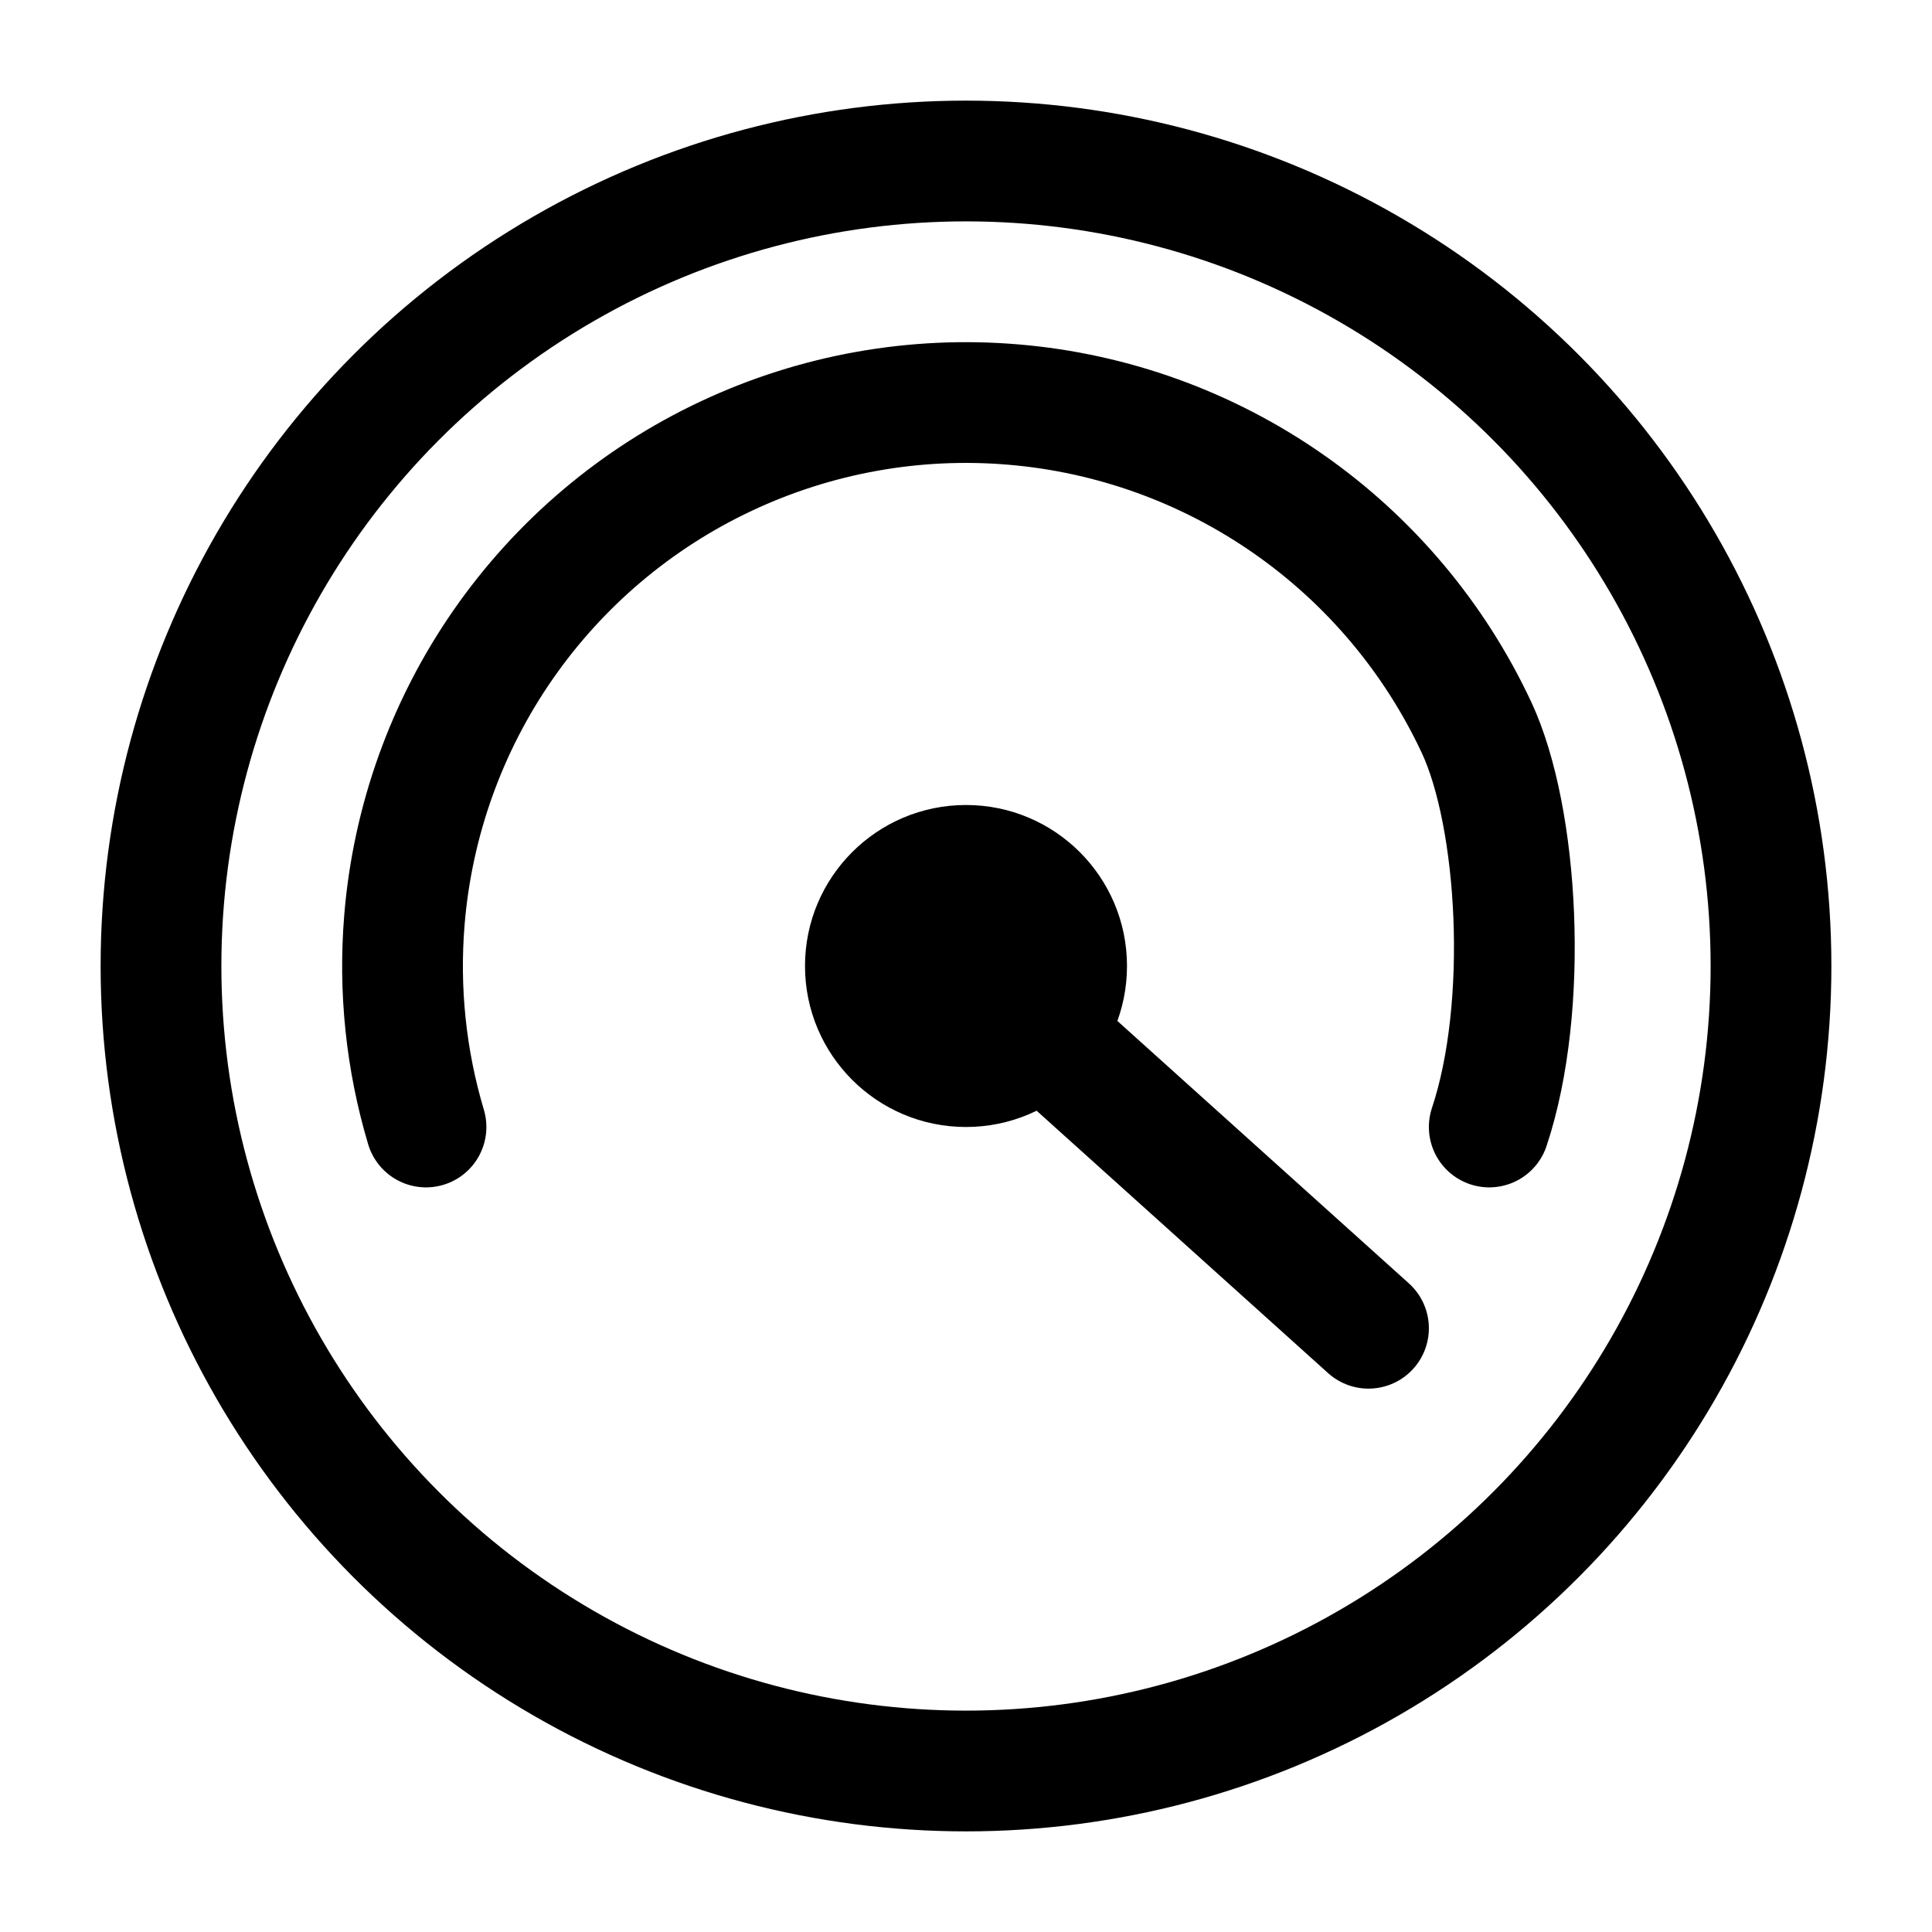
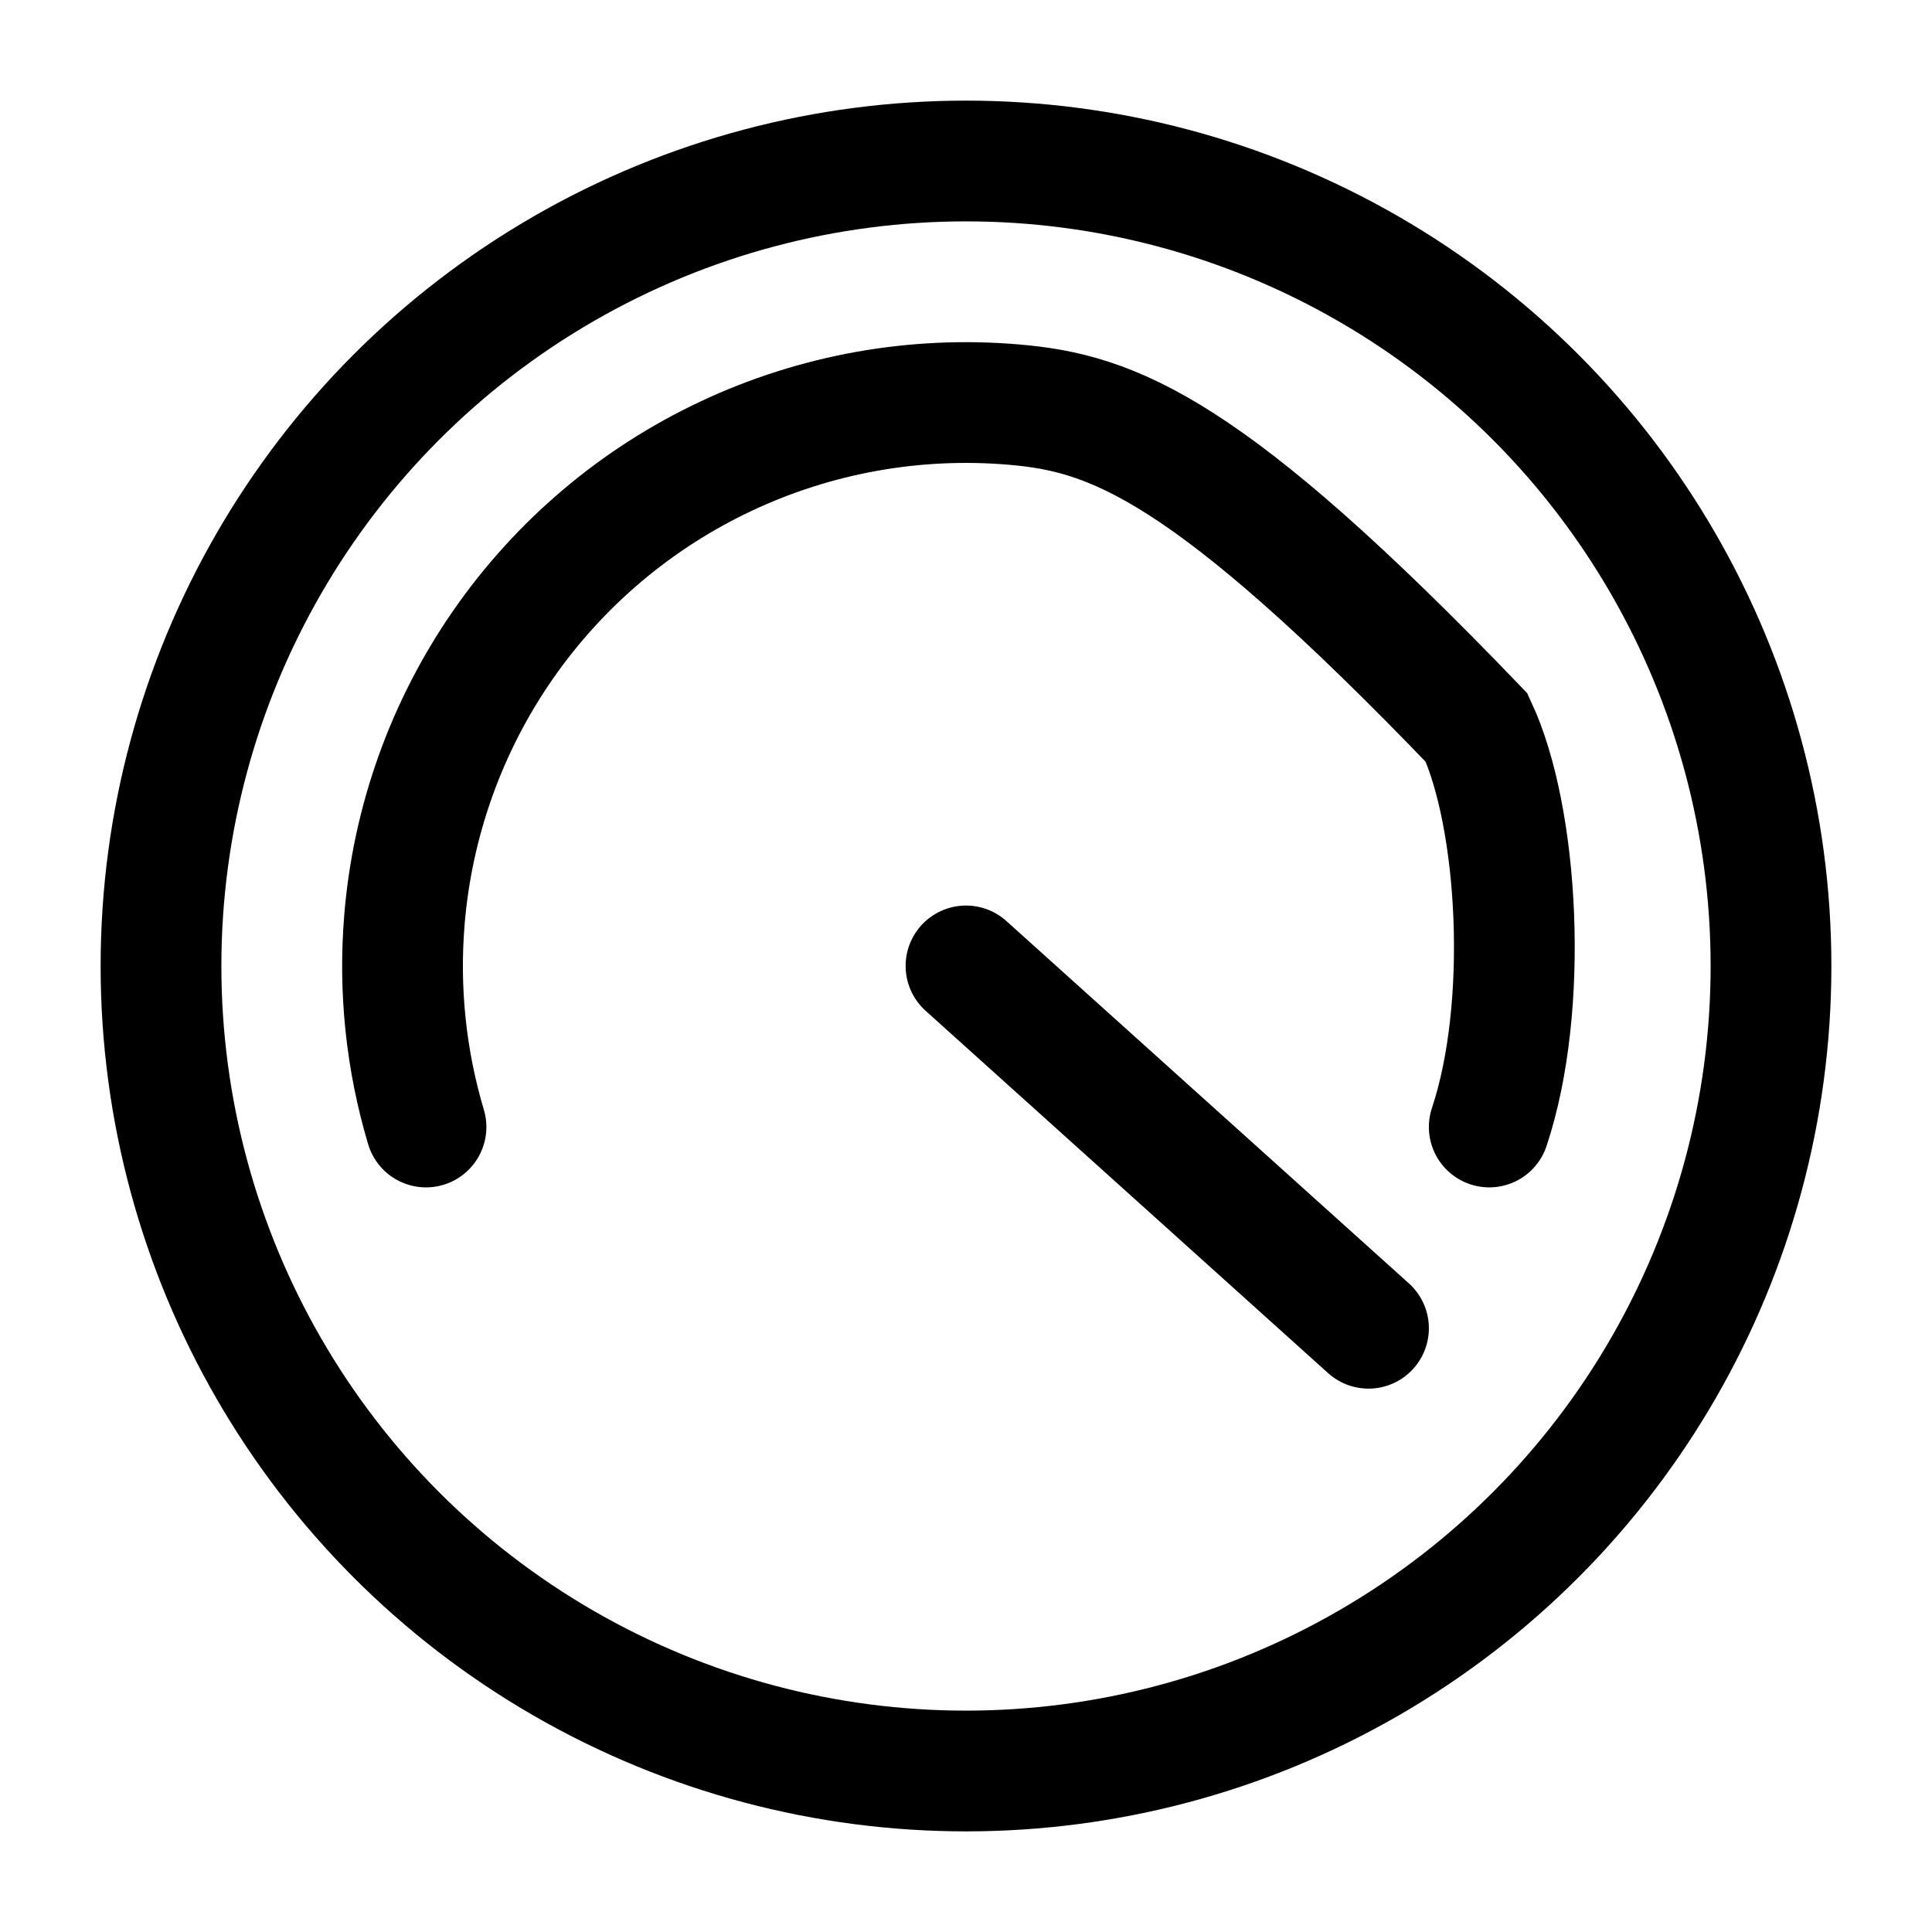
<svg xmlns="http://www.w3.org/2000/svg" width="24" height="24" viewBox="0 0 24 24" fill="none">
  <circle cx="12" cy="12" r="10" stroke="black" stroke-width="1.5" />
-   <path d="M18.5 14C19 12.5 18.863 10.155 18.343 9.039C17.822 7.924 17.016 6.965 16.007 6.261C14.998 5.556 13.82 5.13 12.594 5.026C11.367 4.921 10.135 5.142 9.021 5.666C7.907 6.189 6.951 6.998 6.249 8.009C5.547 9.02 5.125 10.199 5.024 11.425C4.952 12.296 5.044 13.169 5.292 14" stroke="black" stroke-width="1.5" stroke-linecap="round" />
+   <path d="M18.5 14C19 12.5 18.863 10.155 18.343 9.039C14.998 5.556 13.82 5.13 12.594 5.026C11.367 4.921 10.135 5.142 9.021 5.666C7.907 6.189 6.951 6.998 6.249 8.009C5.547 9.02 5.125 10.199 5.024 11.425C4.952 12.296 5.044 13.169 5.292 14" stroke="black" stroke-width="1.5" stroke-linecap="round" />
  <path d="M12 11.999L17 16.5" stroke="black" stroke-width="1.5" stroke-linecap="round" />
-   <circle cx="12" cy="12" r="2" fill="black" />
</svg>